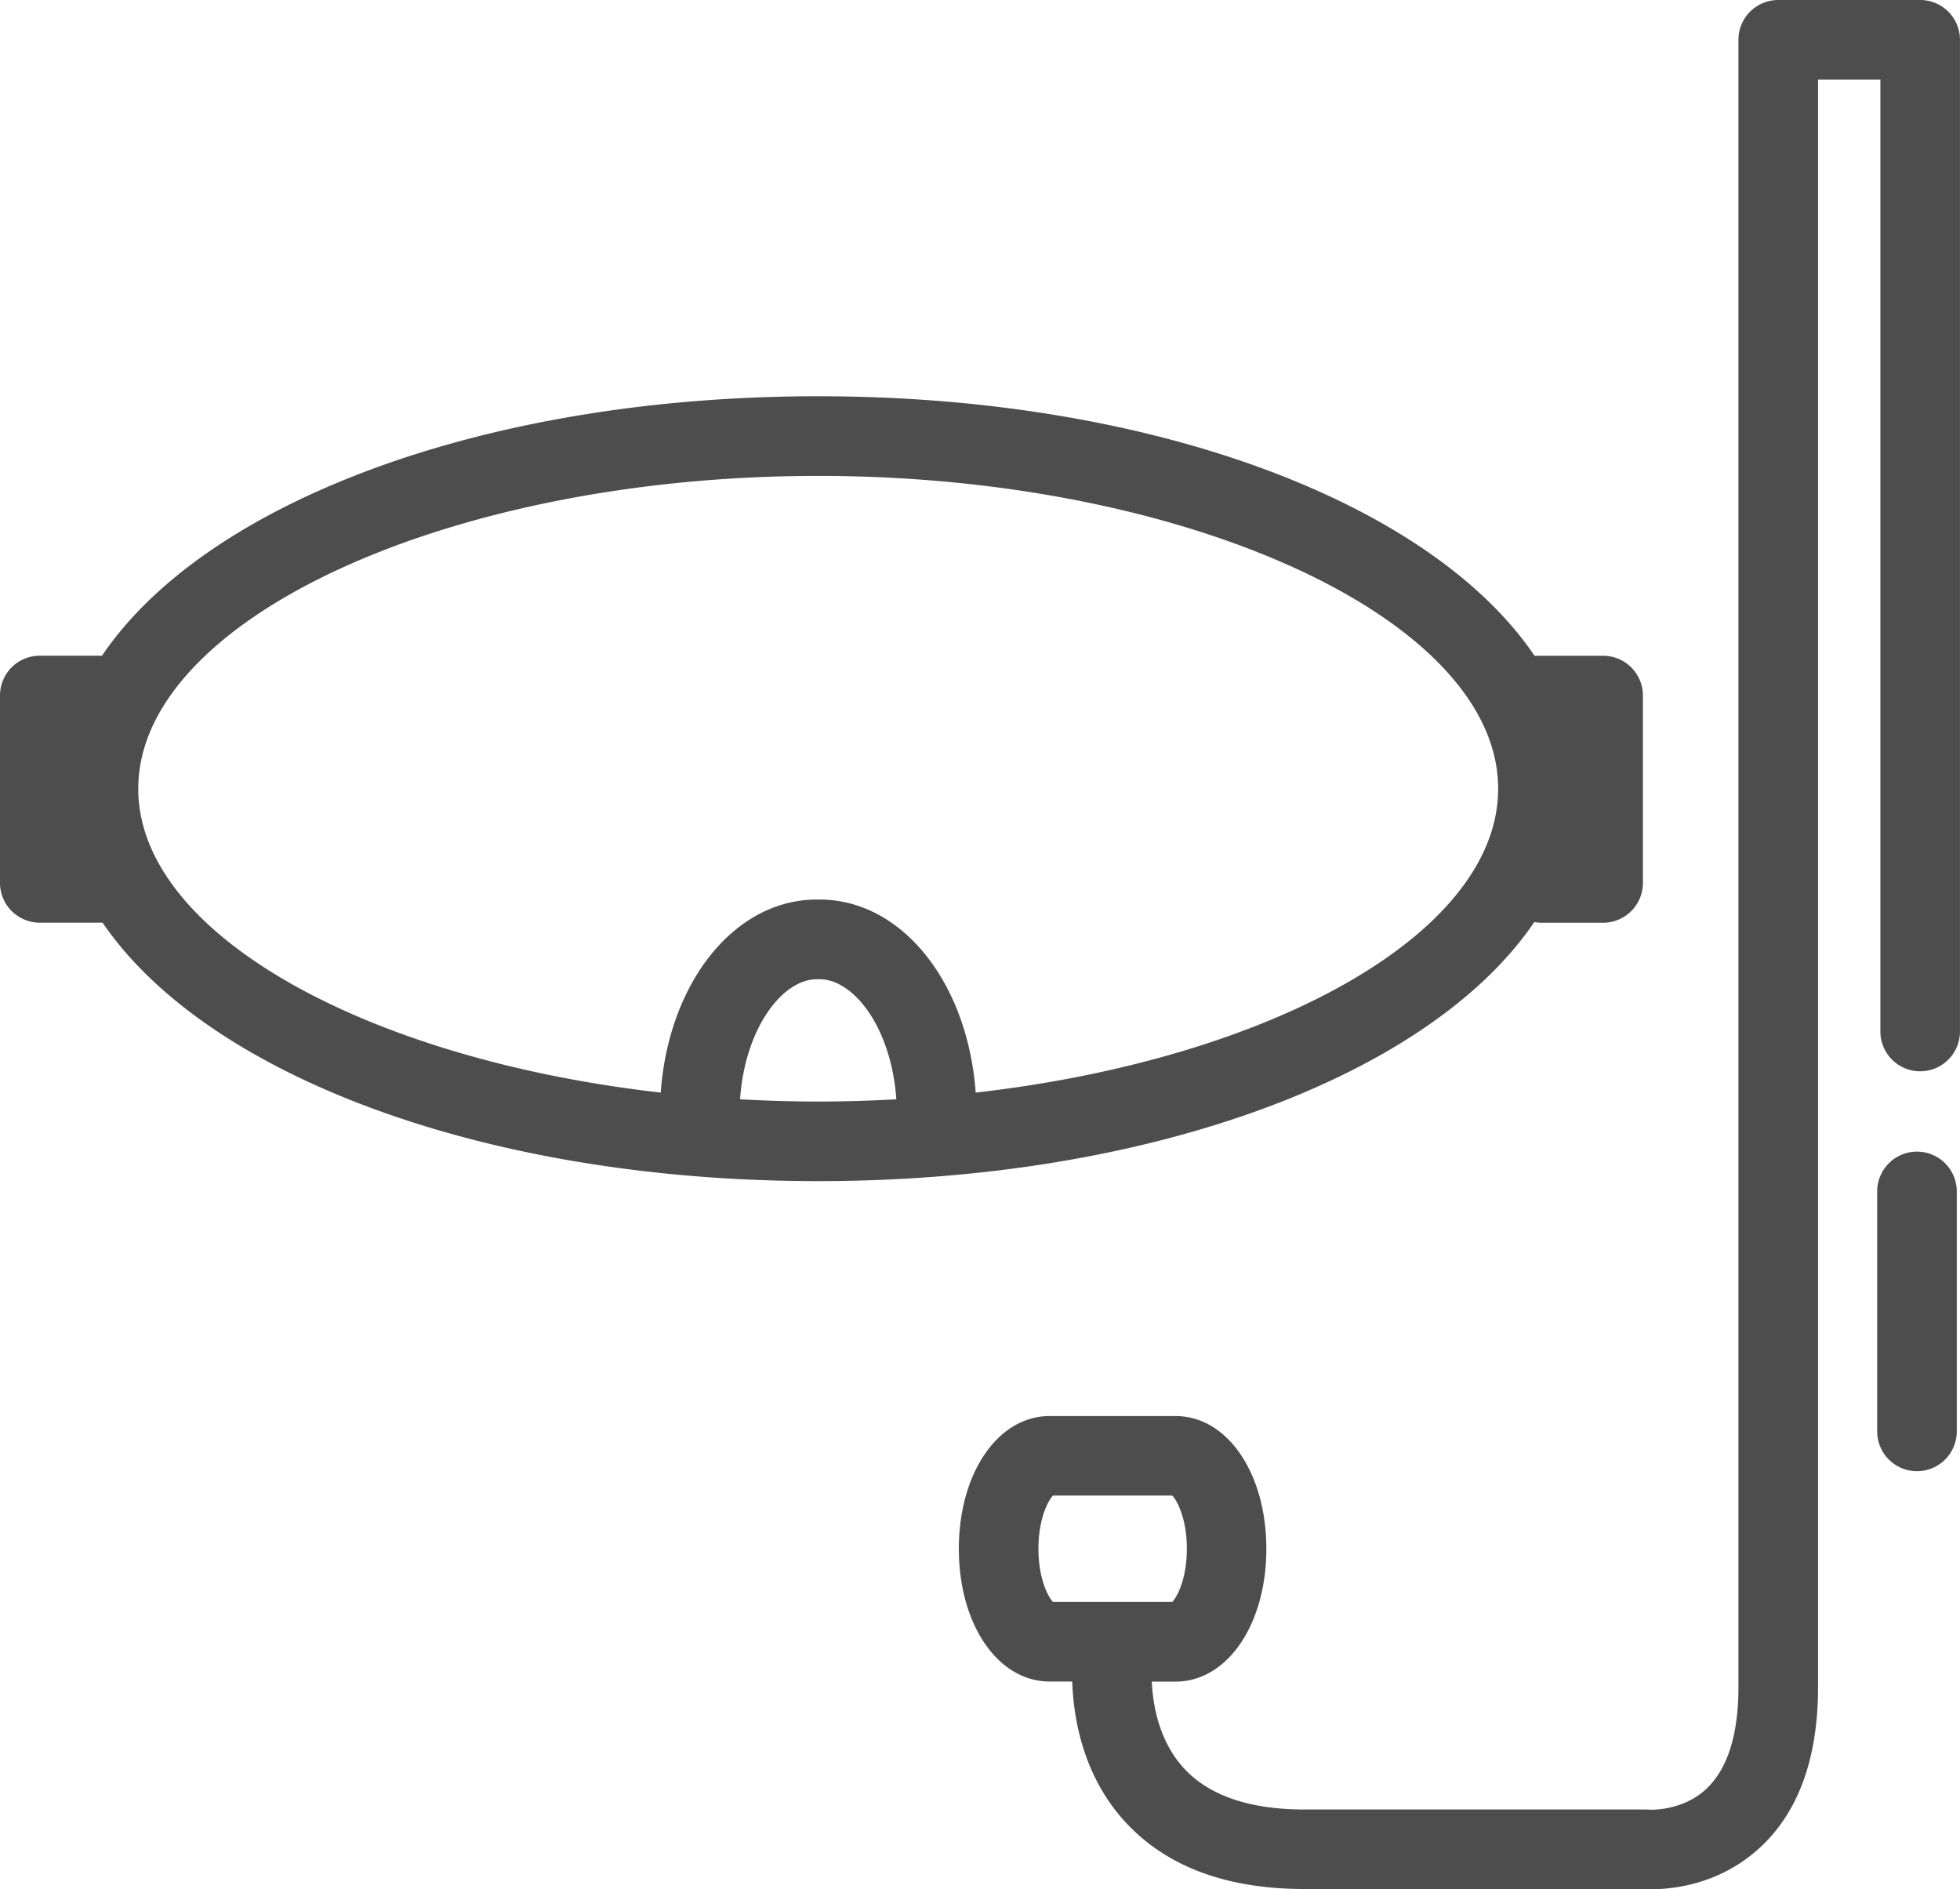
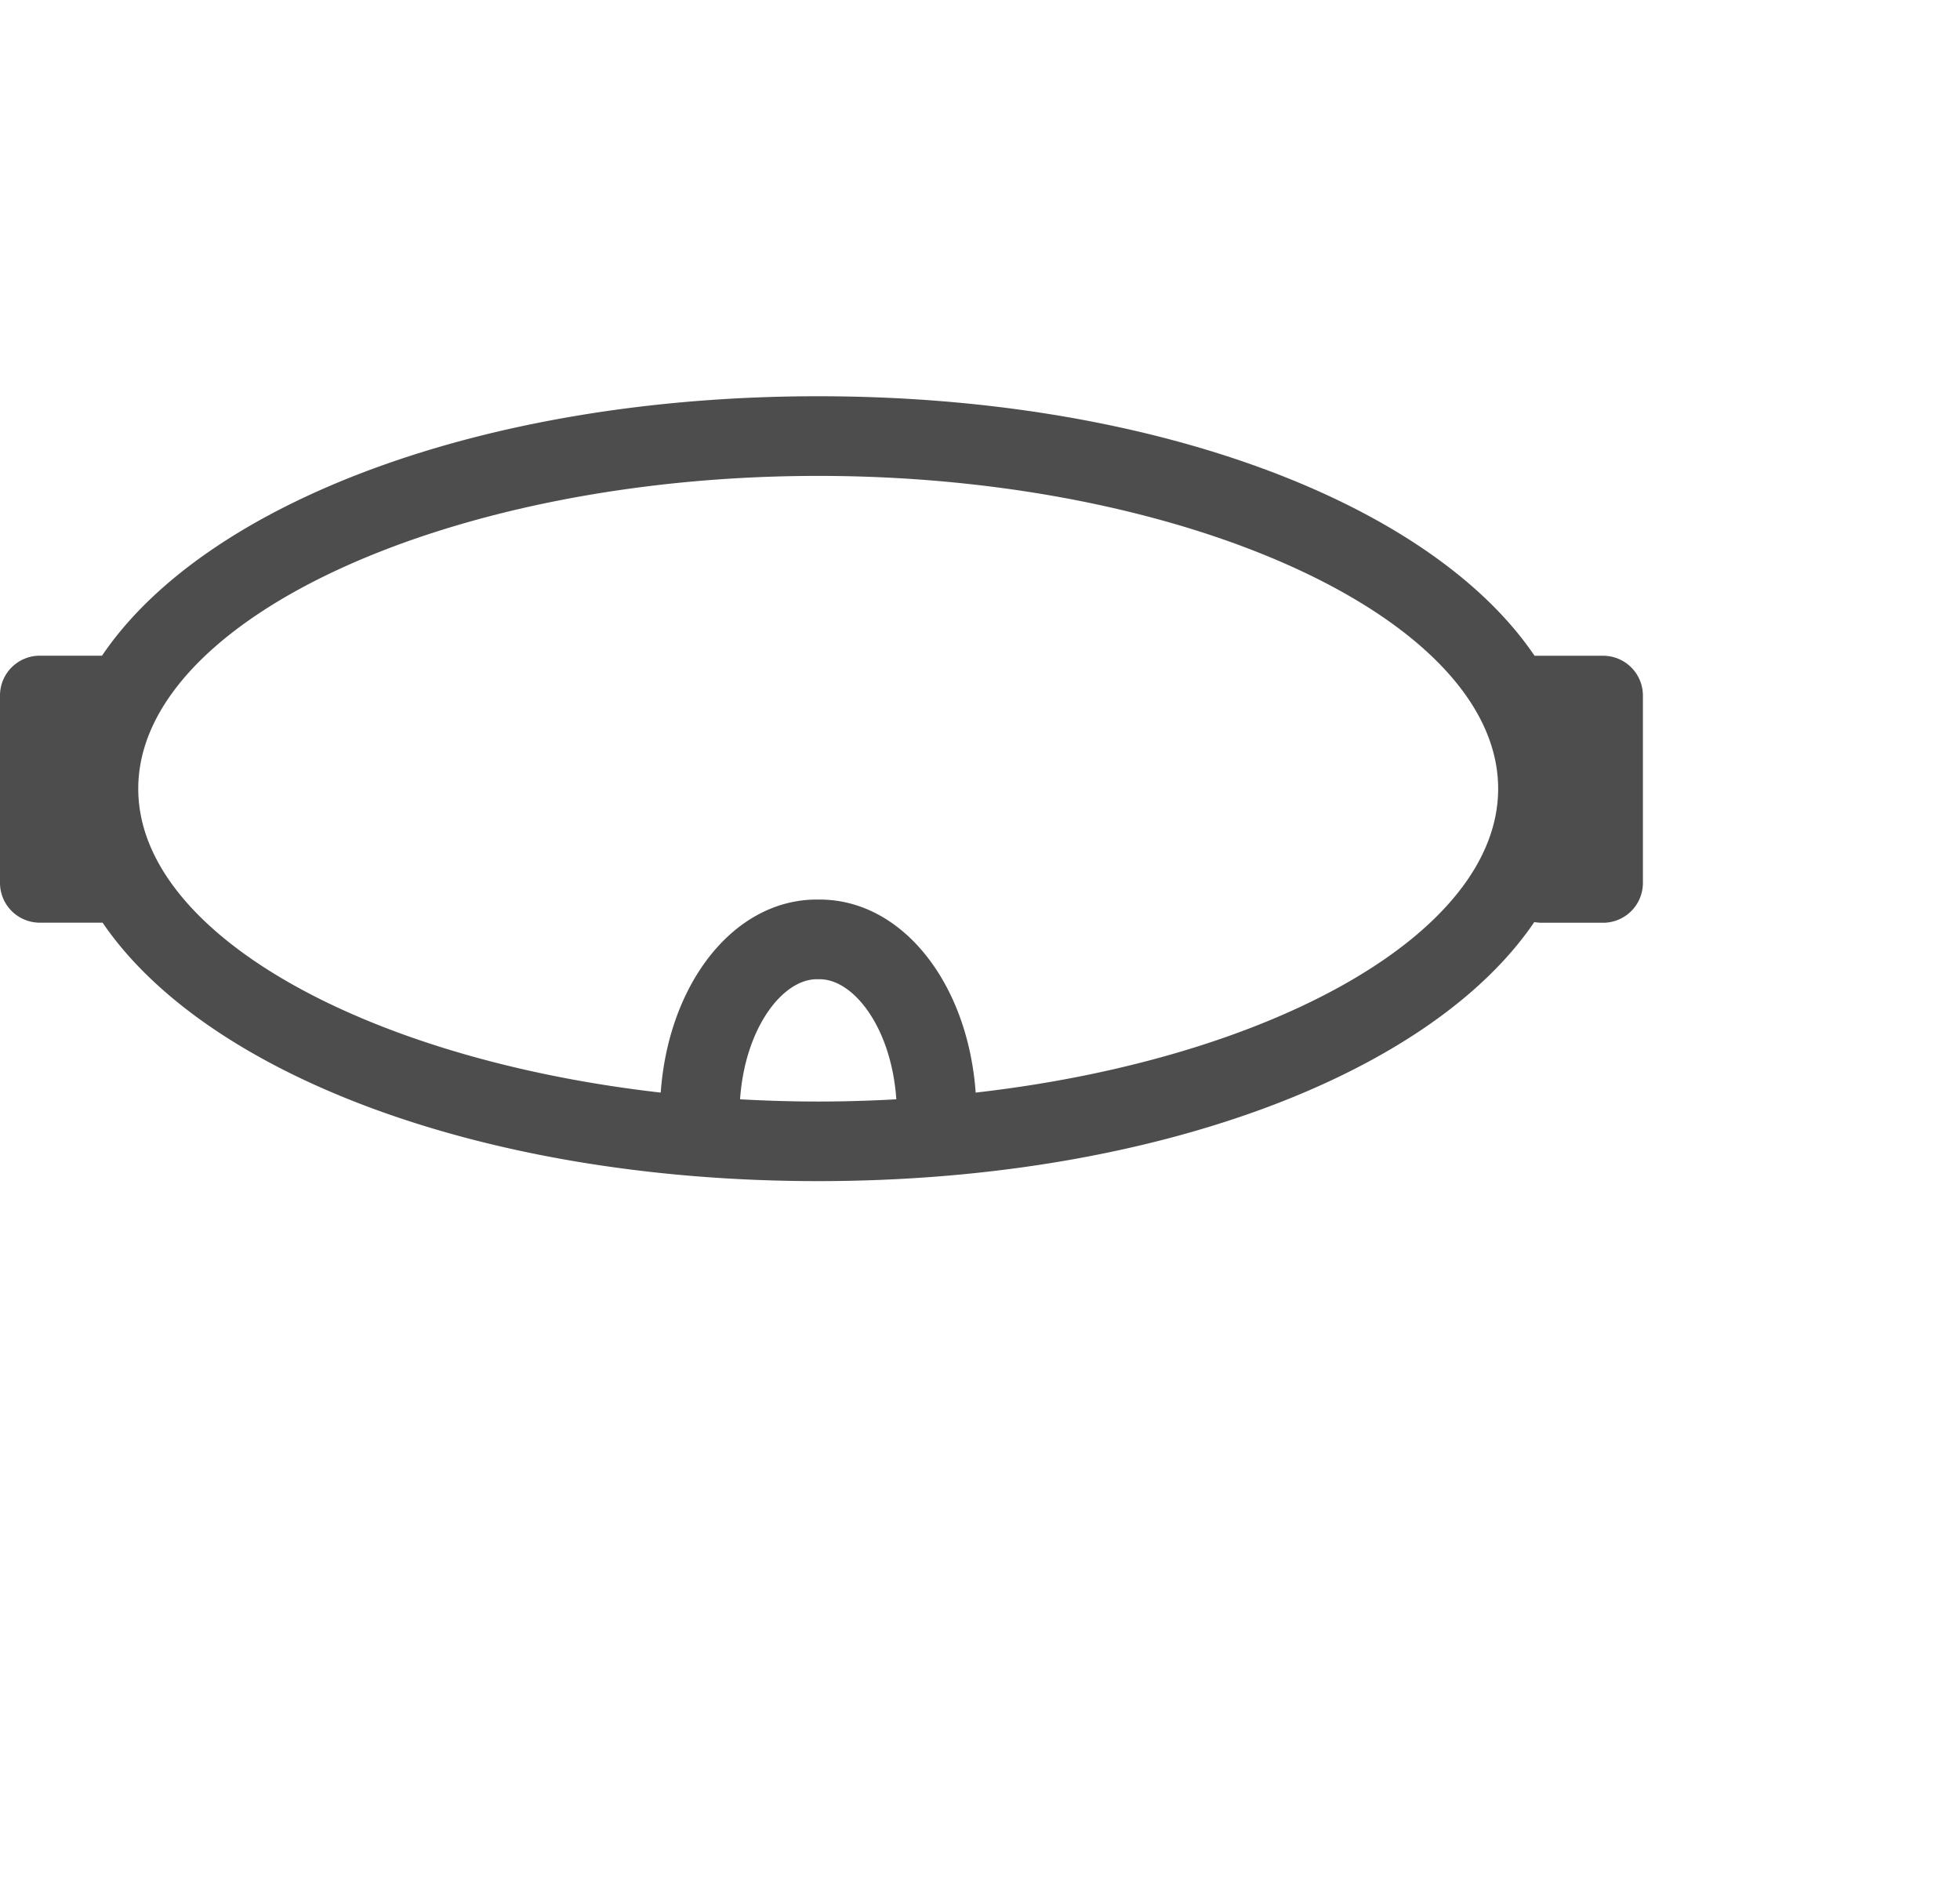
<svg xmlns="http://www.w3.org/2000/svg" viewBox="0 0 771.78 743.77">
  <defs>
    <style>.cls-1{fill:#4d4d4d}</style>
  </defs>
  <title>icon3</title>
  <g id="Warstwa_2" data-name="Warstwa 2">
    <g id="Layer_1" data-name="Layer 1">
-       <path class="cls-1" d="M604.16 363a15.49 15.49 0 0 0 2.8.28h24.29a15.67 15.67 0 0 0 15.67-15.67v-73.77a15.67 15.67 0 0 0-15.67-15.67h-27C563.55 198.05 454.14 156 322.17 156s-241.36 42-282 102.14H15.66A15.67 15.67 0 0 0 0 273.84v73.74a15.67 15.67 0 0 0 15.66 15.67H40.4C81.19 423.14 190.46 465 322.17 465c131.9 0 241.28-42 281.99-102zm-312.75 69.79c1.94-28.15 16.77-47.27 30.2-47.27h1.14c13.43 0 28.26 19.12 30.19 47.27-10.11.56-20.37.88-30.76.88s-20.64-.32-30.77-.88zm92.78-2.64c-3.11-43.25-29-76-61.44-76h-1.14c-32.46 0-58.33 32.72-61.44 76-116.4-13.26-205.73-62.66-205.73-119.63 0-66.76 122.61-123.16 267.73-123.16s267.75 56.4 267.75 123.16c.01 56.97-89.33 106.37-205.73 119.63z" />
-       <path class="cls-1" d="M756.1 0h-55.9a15.68 15.68 0 0 0-15.67 15.67v648.6c0 18.66-4.25 32.1-12.64 40-9.46 8.87-22.14 8.18-22.21 8.19q-.71-.06-1.42-.07H513.67c-21.9 0-38-5.61-47.88-16.67-9.65-10.82-11.86-25-12.24-33.68h9.34c20.38 0 35.75-22.47 35.75-52.28s-15.37-52.27-35.75-52.27h-49.58c-20.37 0-35.75 22.47-35.75 52.27S392.93 662 413.31 662h8.9c.42 13.38 3.8 36 19.94 54.24s40.14 27.45 71.53 27.45h134.05c.66 0 1.59.07 2.76.07 7.91 0 26.46-1.71 42.29-16.16 15.34-14 23.1-35.31 23.1-63.34V31.34h24.55v374.75a15.67 15.67 0 0 0 31.34 0V15.67A15.67 15.67 0 0 0 756.1 0zM408.9 609.73c0-11.87 3.85-19 5.72-20.93h47c1.87 1.95 5.72 9.07 5.72 20.93s-3.85 19-5.72 20.93h-47c-1.87-1.94-5.72-9.06-5.72-20.93z" />
-       <path class="cls-1" d="M754.84 453.39a15.67 15.67 0 0 0-15.67 15.67v94.47a15.67 15.67 0 1 0 31.34 0v-94.47a15.67 15.67 0 0 0-15.67-15.67z" />
+       <path class="cls-1" d="M604.16 363a15.49 15.49 0 0 0 2.8.28h24.29a15.67 15.67 0 0 0 15.67-15.67v-73.77a15.67 15.67 0 0 0-15.67-15.67h-27C563.55 198.05 454.14 156 322.17 156s-241.36 42-282 102.14H15.66A15.67 15.67 0 0 0 0 273.84v73.74a15.67 15.67 0 0 0 15.66 15.67H40.4C81.19 423.14 190.46 465 322.17 465c131.9 0 241.28-42 281.99-102zm-312.75 69.79c1.94-28.15 16.77-47.27 30.2-47.27h1.14c13.43 0 28.26 19.12 30.19 47.27-10.11.56-20.37.88-30.76.88s-20.64-.32-30.77-.88m92.78-2.64c-3.11-43.25-29-76-61.44-76h-1.14c-32.46 0-58.33 32.72-61.44 76-116.4-13.26-205.73-62.66-205.73-119.63 0-66.76 122.61-123.16 267.73-123.16s267.75 56.4 267.75 123.16c.01 56.97-89.33 106.37-205.73 119.63z" />
    </g>
  </g>
</svg>